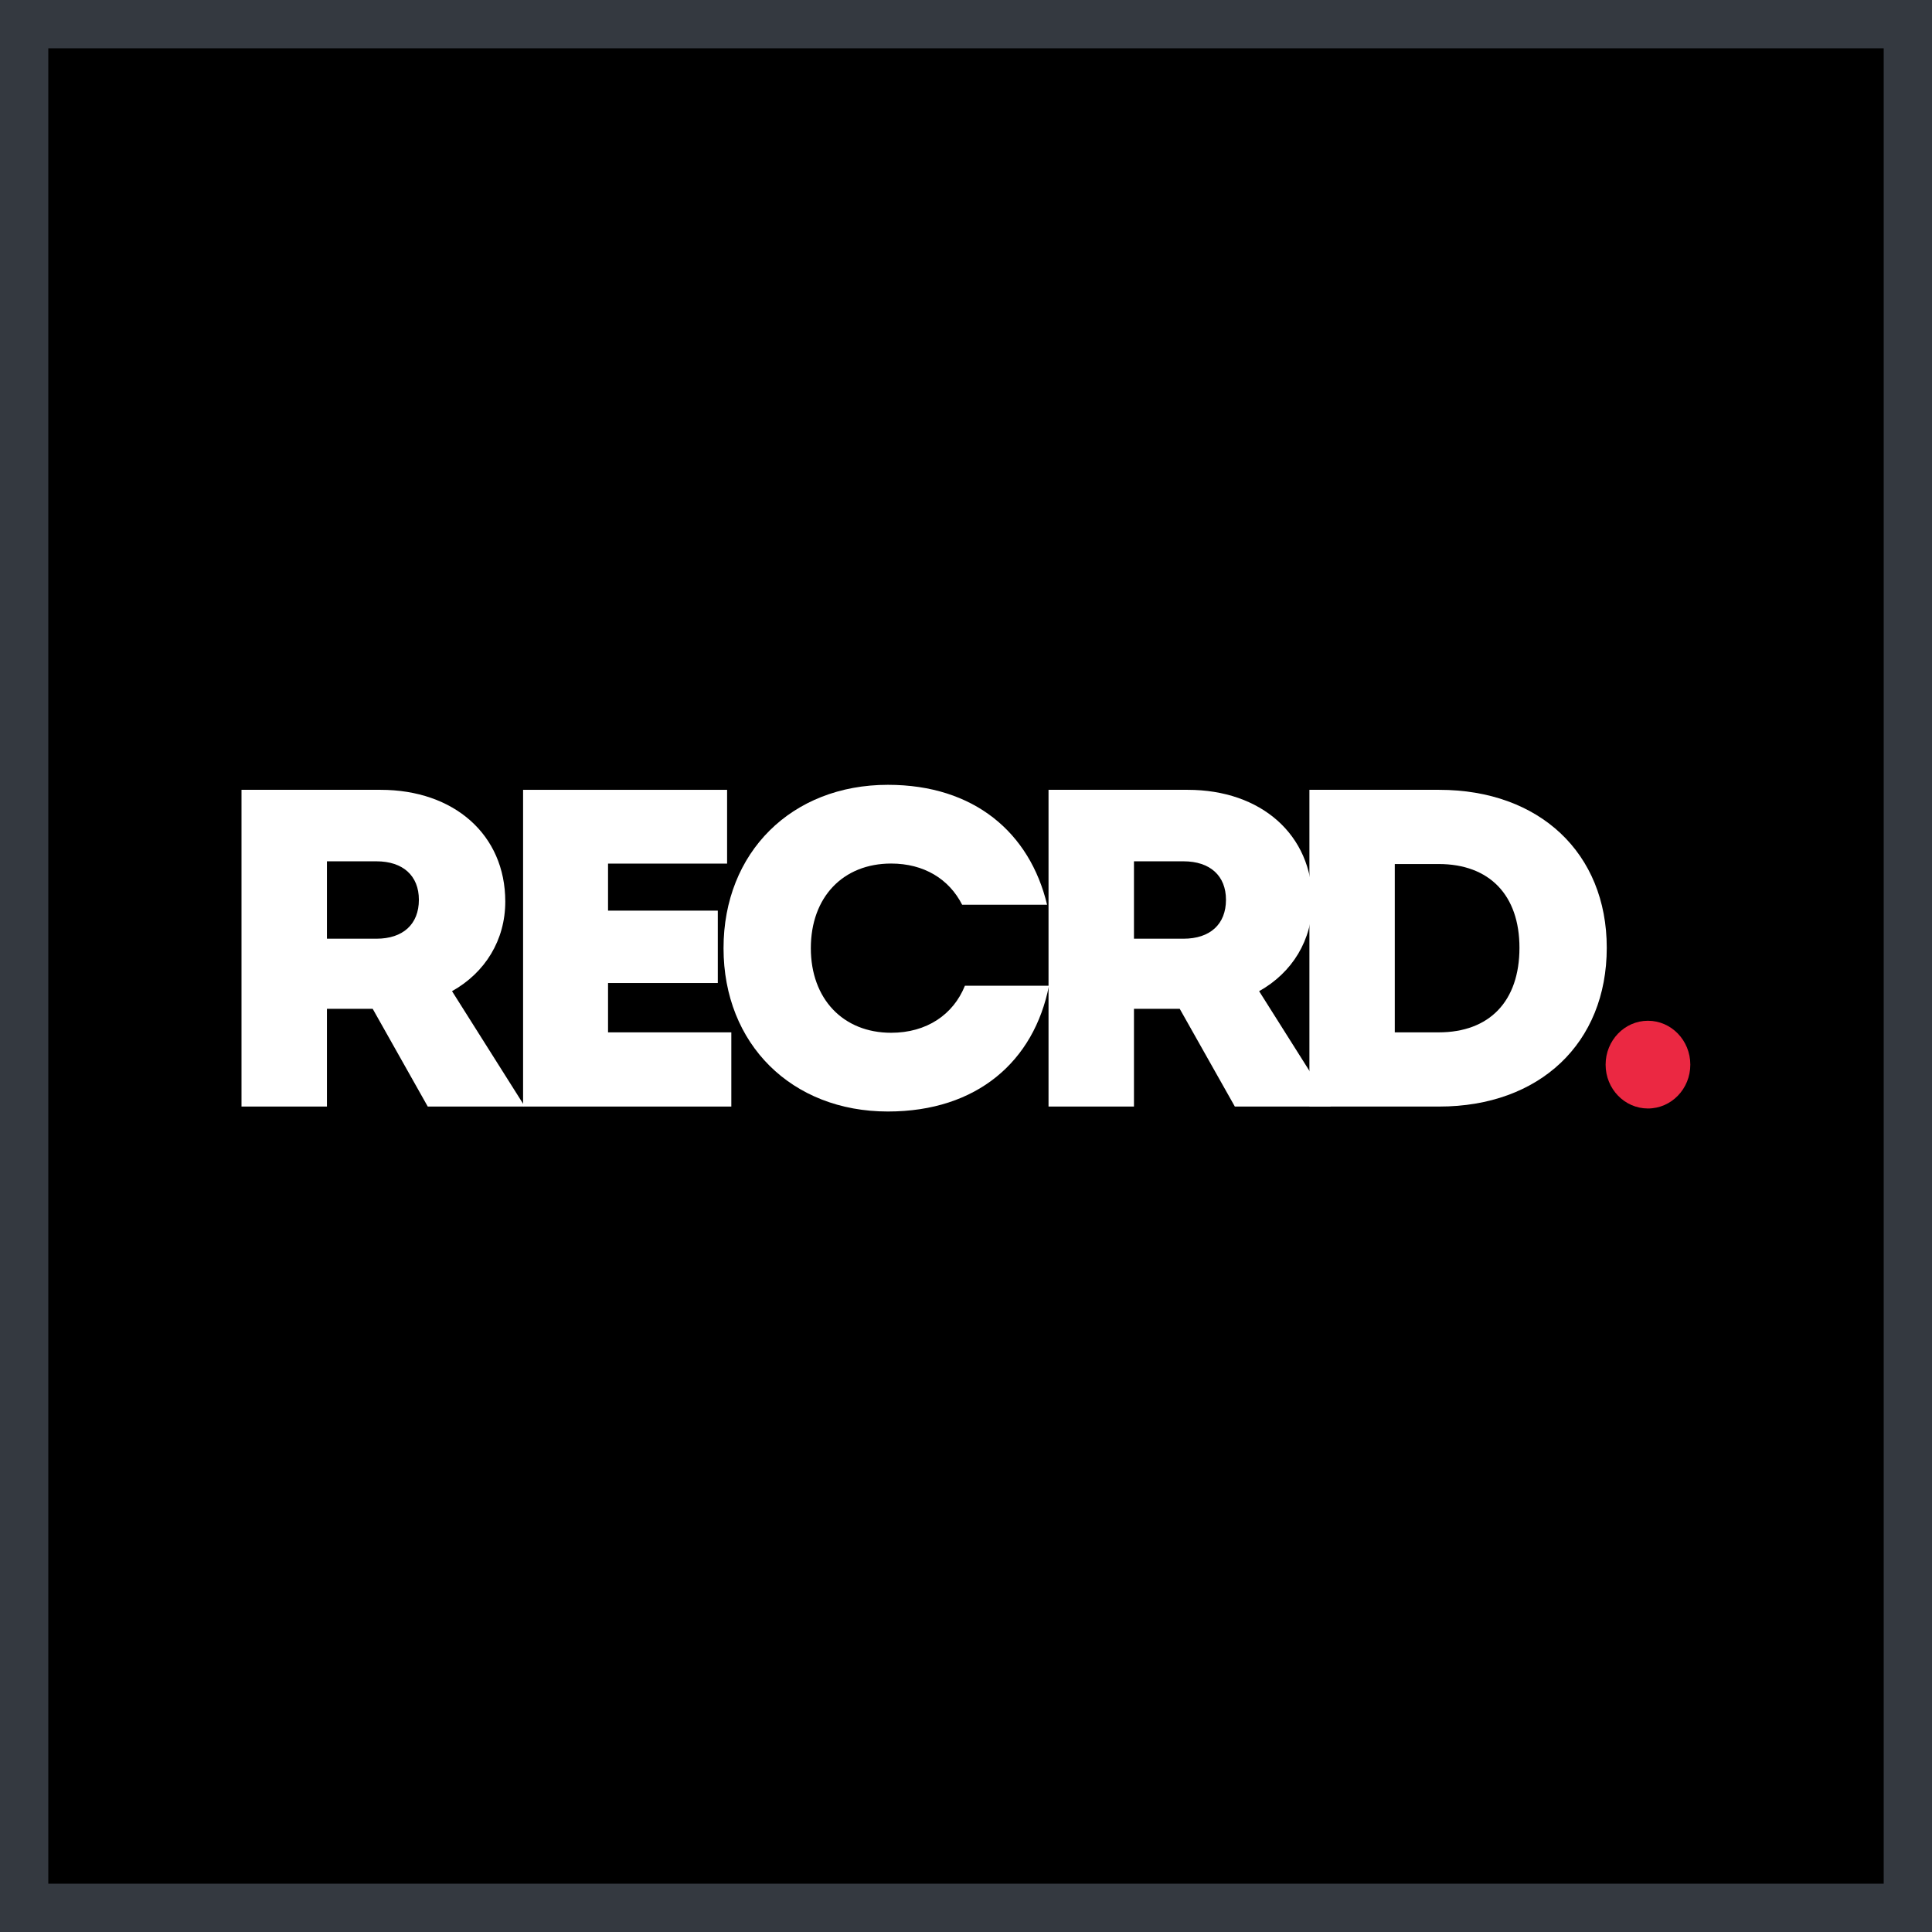
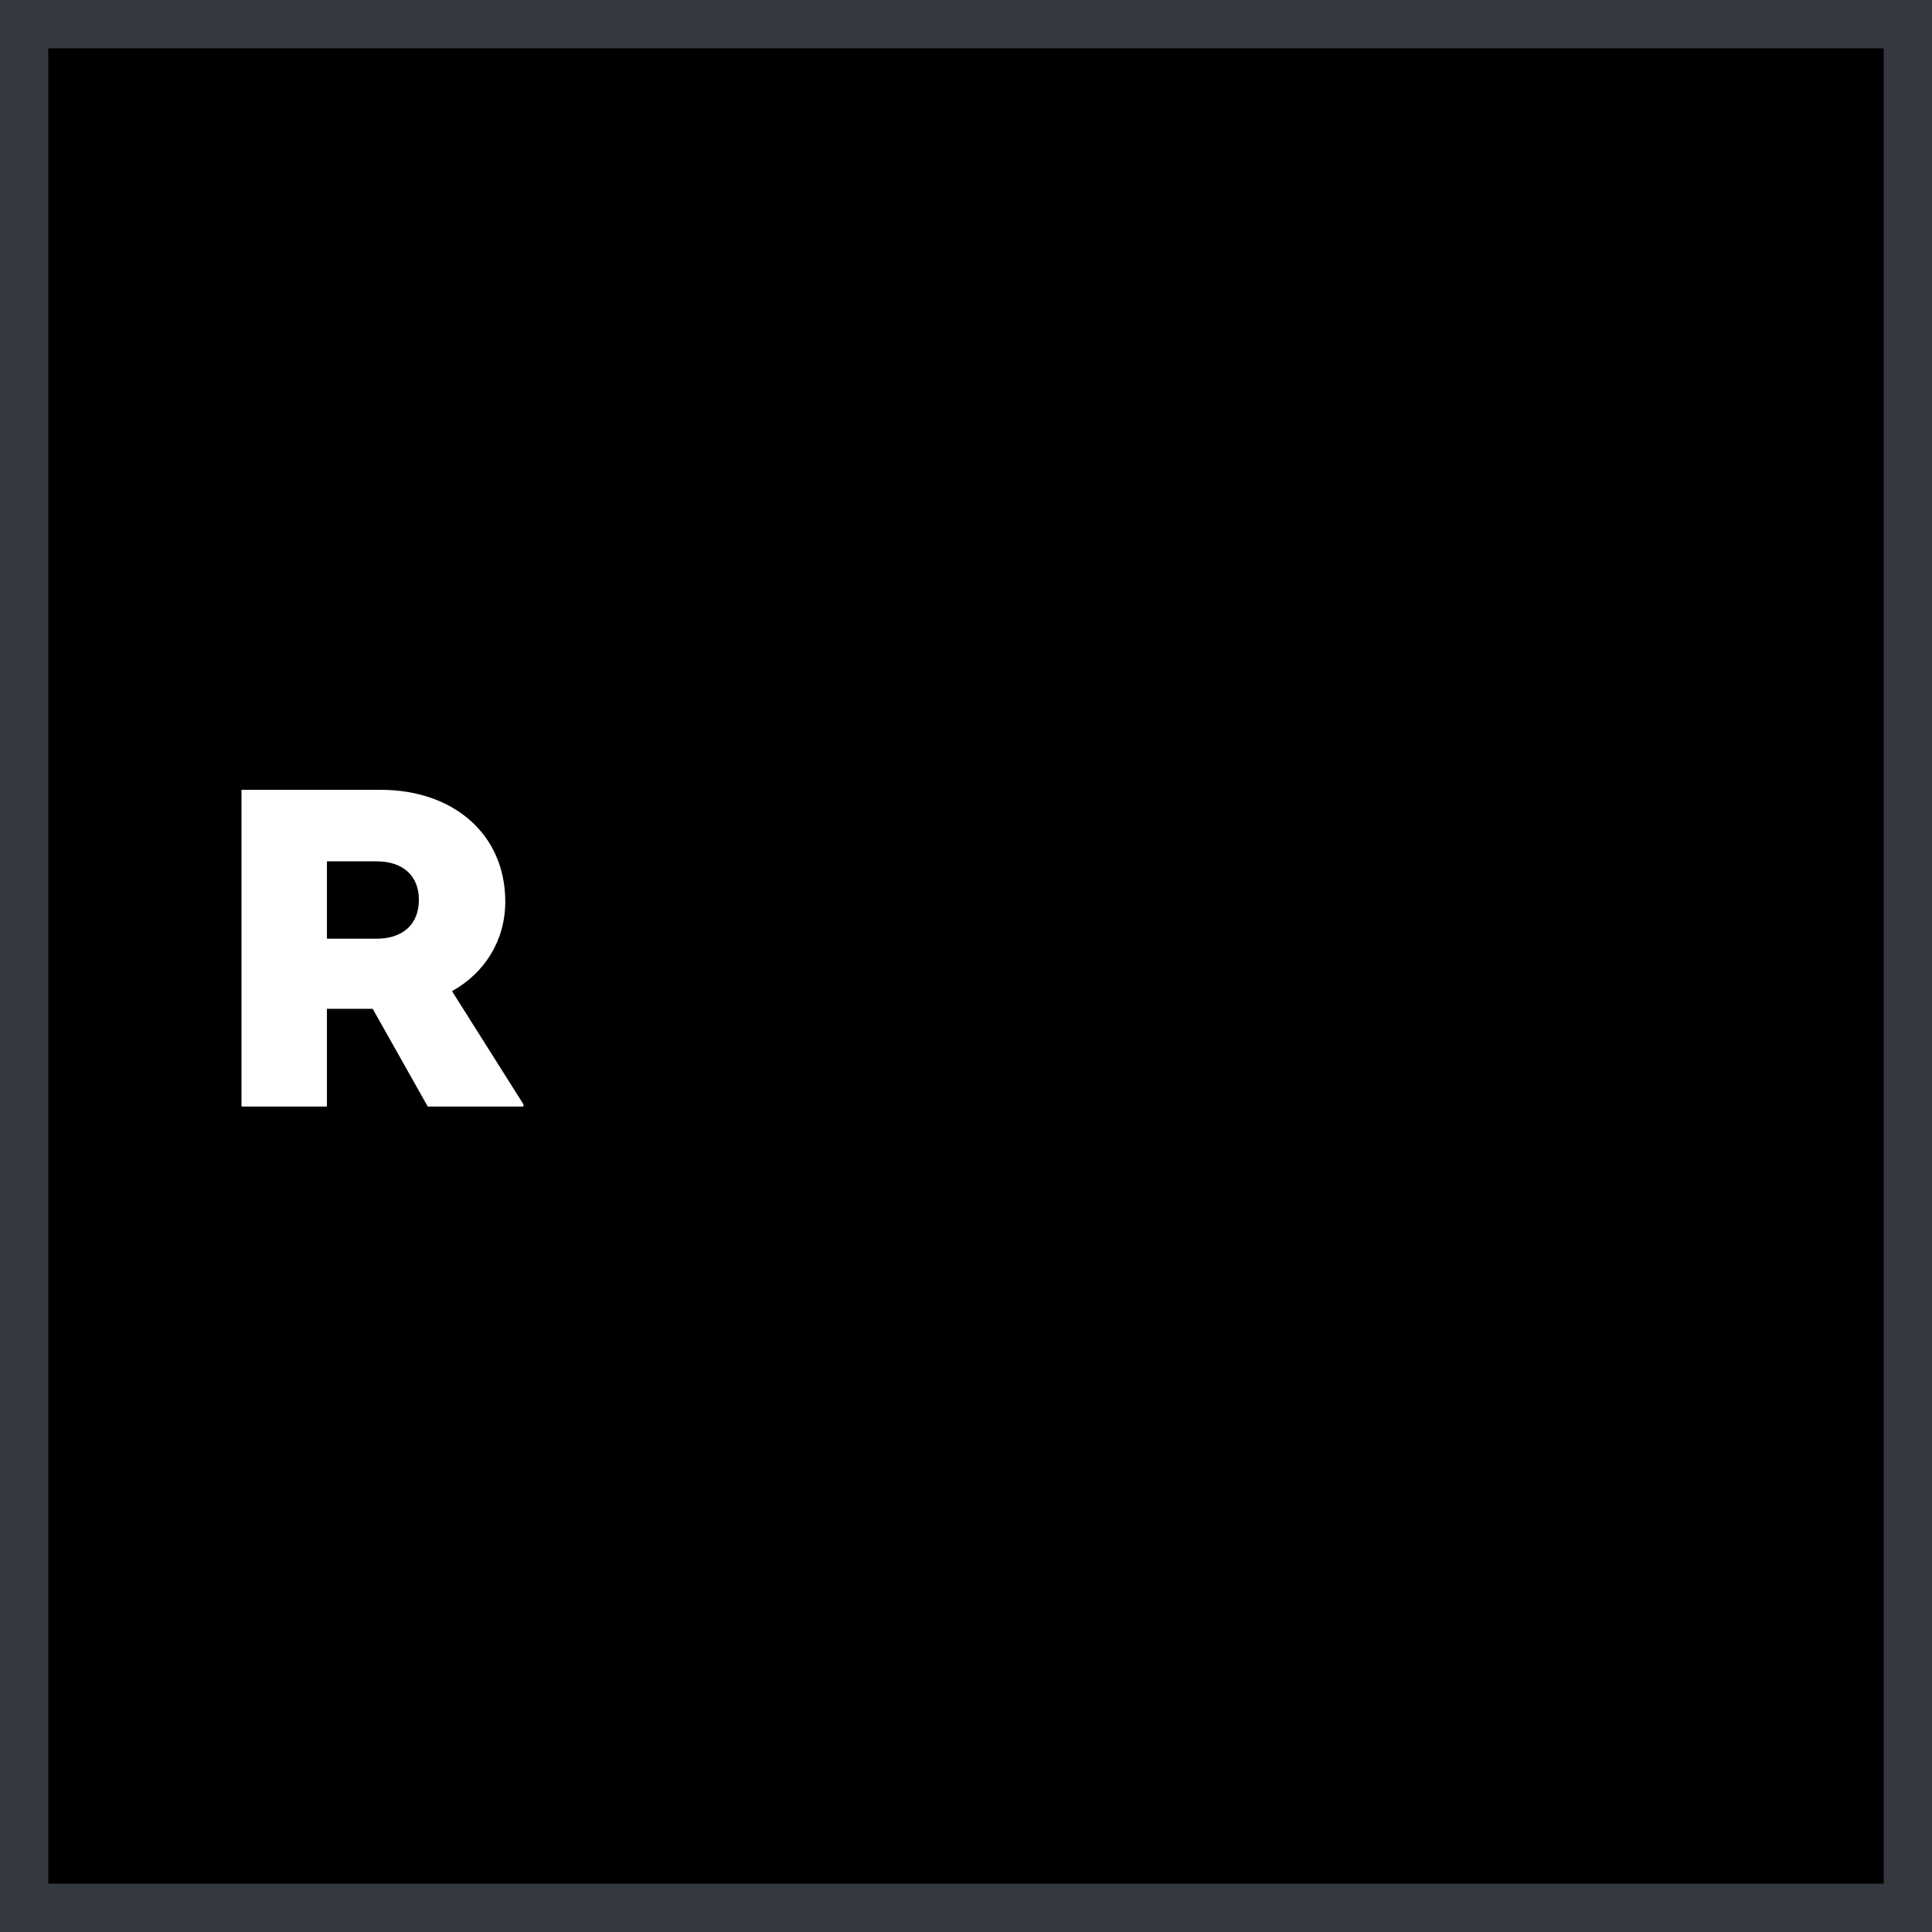
<svg xmlns="http://www.w3.org/2000/svg" width="32" height="32" viewBox="0 0 32 32" fill="none">
  <rect x="0" y="0" width="32" height="32" fill="#333333" stroke="none" />
  <g clip-path="url(#clip0_12630_14231)">
    <rect width="32" height="32" fill="black" />
    <g clip-path="url(#clip1_12630_14231)">
      <path d="M7.487 16.417C8.036 16.11 8.369 15.57 8.369 14.933C8.369 13.824 7.518 13.082 6.304 13.082H4V18.328H5.415V16.709H6.173L7.085 18.328H8.67V18.291L7.487 16.417ZM5.415 14.266H6.235C6.675 14.266 6.938 14.506 6.938 14.903C6.938 15.308 6.675 15.548 6.235 15.548H5.415V14.266Z" fill="white" />
-       <path d="M10.071 17.099V16.282H11.889V15.083H10.071V14.304H12.043V13.082H8.664V18.328H12.113V17.099H10.071Z" fill="white" />
-       <path d="M14.706 18.41C16.183 18.41 17.127 17.578 17.374 16.327H15.982C15.789 16.806 15.348 17.106 14.76 17.106C13.964 17.106 13.43 16.544 13.43 15.705C13.43 14.858 13.964 14.303 14.76 14.303C15.302 14.303 15.719 14.558 15.936 14.985H17.343C17.057 13.793 16.137 12.999 14.706 12.999C13.113 12.999 11.984 14.116 11.984 15.705C11.984 17.294 13.113 18.41 14.706 18.41Z" fill="white" />
-       <path d="M20.855 16.417C21.404 16.11 21.736 15.57 21.736 14.933C21.736 13.824 20.886 13.082 19.672 13.082H17.367V18.328H18.782V16.709H19.54L20.453 18.328H22.038V18.291L20.855 16.417ZM18.782 14.266H19.602C20.043 14.266 20.306 14.506 20.306 14.903C20.306 15.308 20.043 15.548 19.602 15.548H18.782V14.266Z" fill="white" />
-       <path d="M23.837 13.082H21.688V18.328H23.837C25.5 18.328 26.613 17.279 26.613 15.698C26.613 14.131 25.5 13.082 23.837 13.082ZM23.829 17.099H23.102V14.311H23.829C24.672 14.311 25.167 14.828 25.167 15.698C25.167 16.582 24.672 17.099 23.829 17.099Z" fill="white" />
-       <path d="M27.295 18.36C27.683 18.36 27.997 18.035 27.997 17.634C27.997 17.233 27.683 16.907 27.295 16.907C26.908 16.907 26.594 17.233 26.594 17.634C26.594 18.035 26.908 18.36 27.295 18.36Z" fill="#EB2842" />
    </g>
  </g>
  <rect x="0.4" y="0.4" width="31.2" height="31.2" stroke="#343940" stroke-width="0.8" />
  <defs>
    <clipPath id="clip0_12630_14231">
      <rect width="32" height="32" fill="white" />
    </clipPath>
    <clipPath id="clip1_12630_14231">
      <rect width="24" height="5.411" fill="white" transform="translate(4 13)" />
    </clipPath>
  </defs>
</svg>